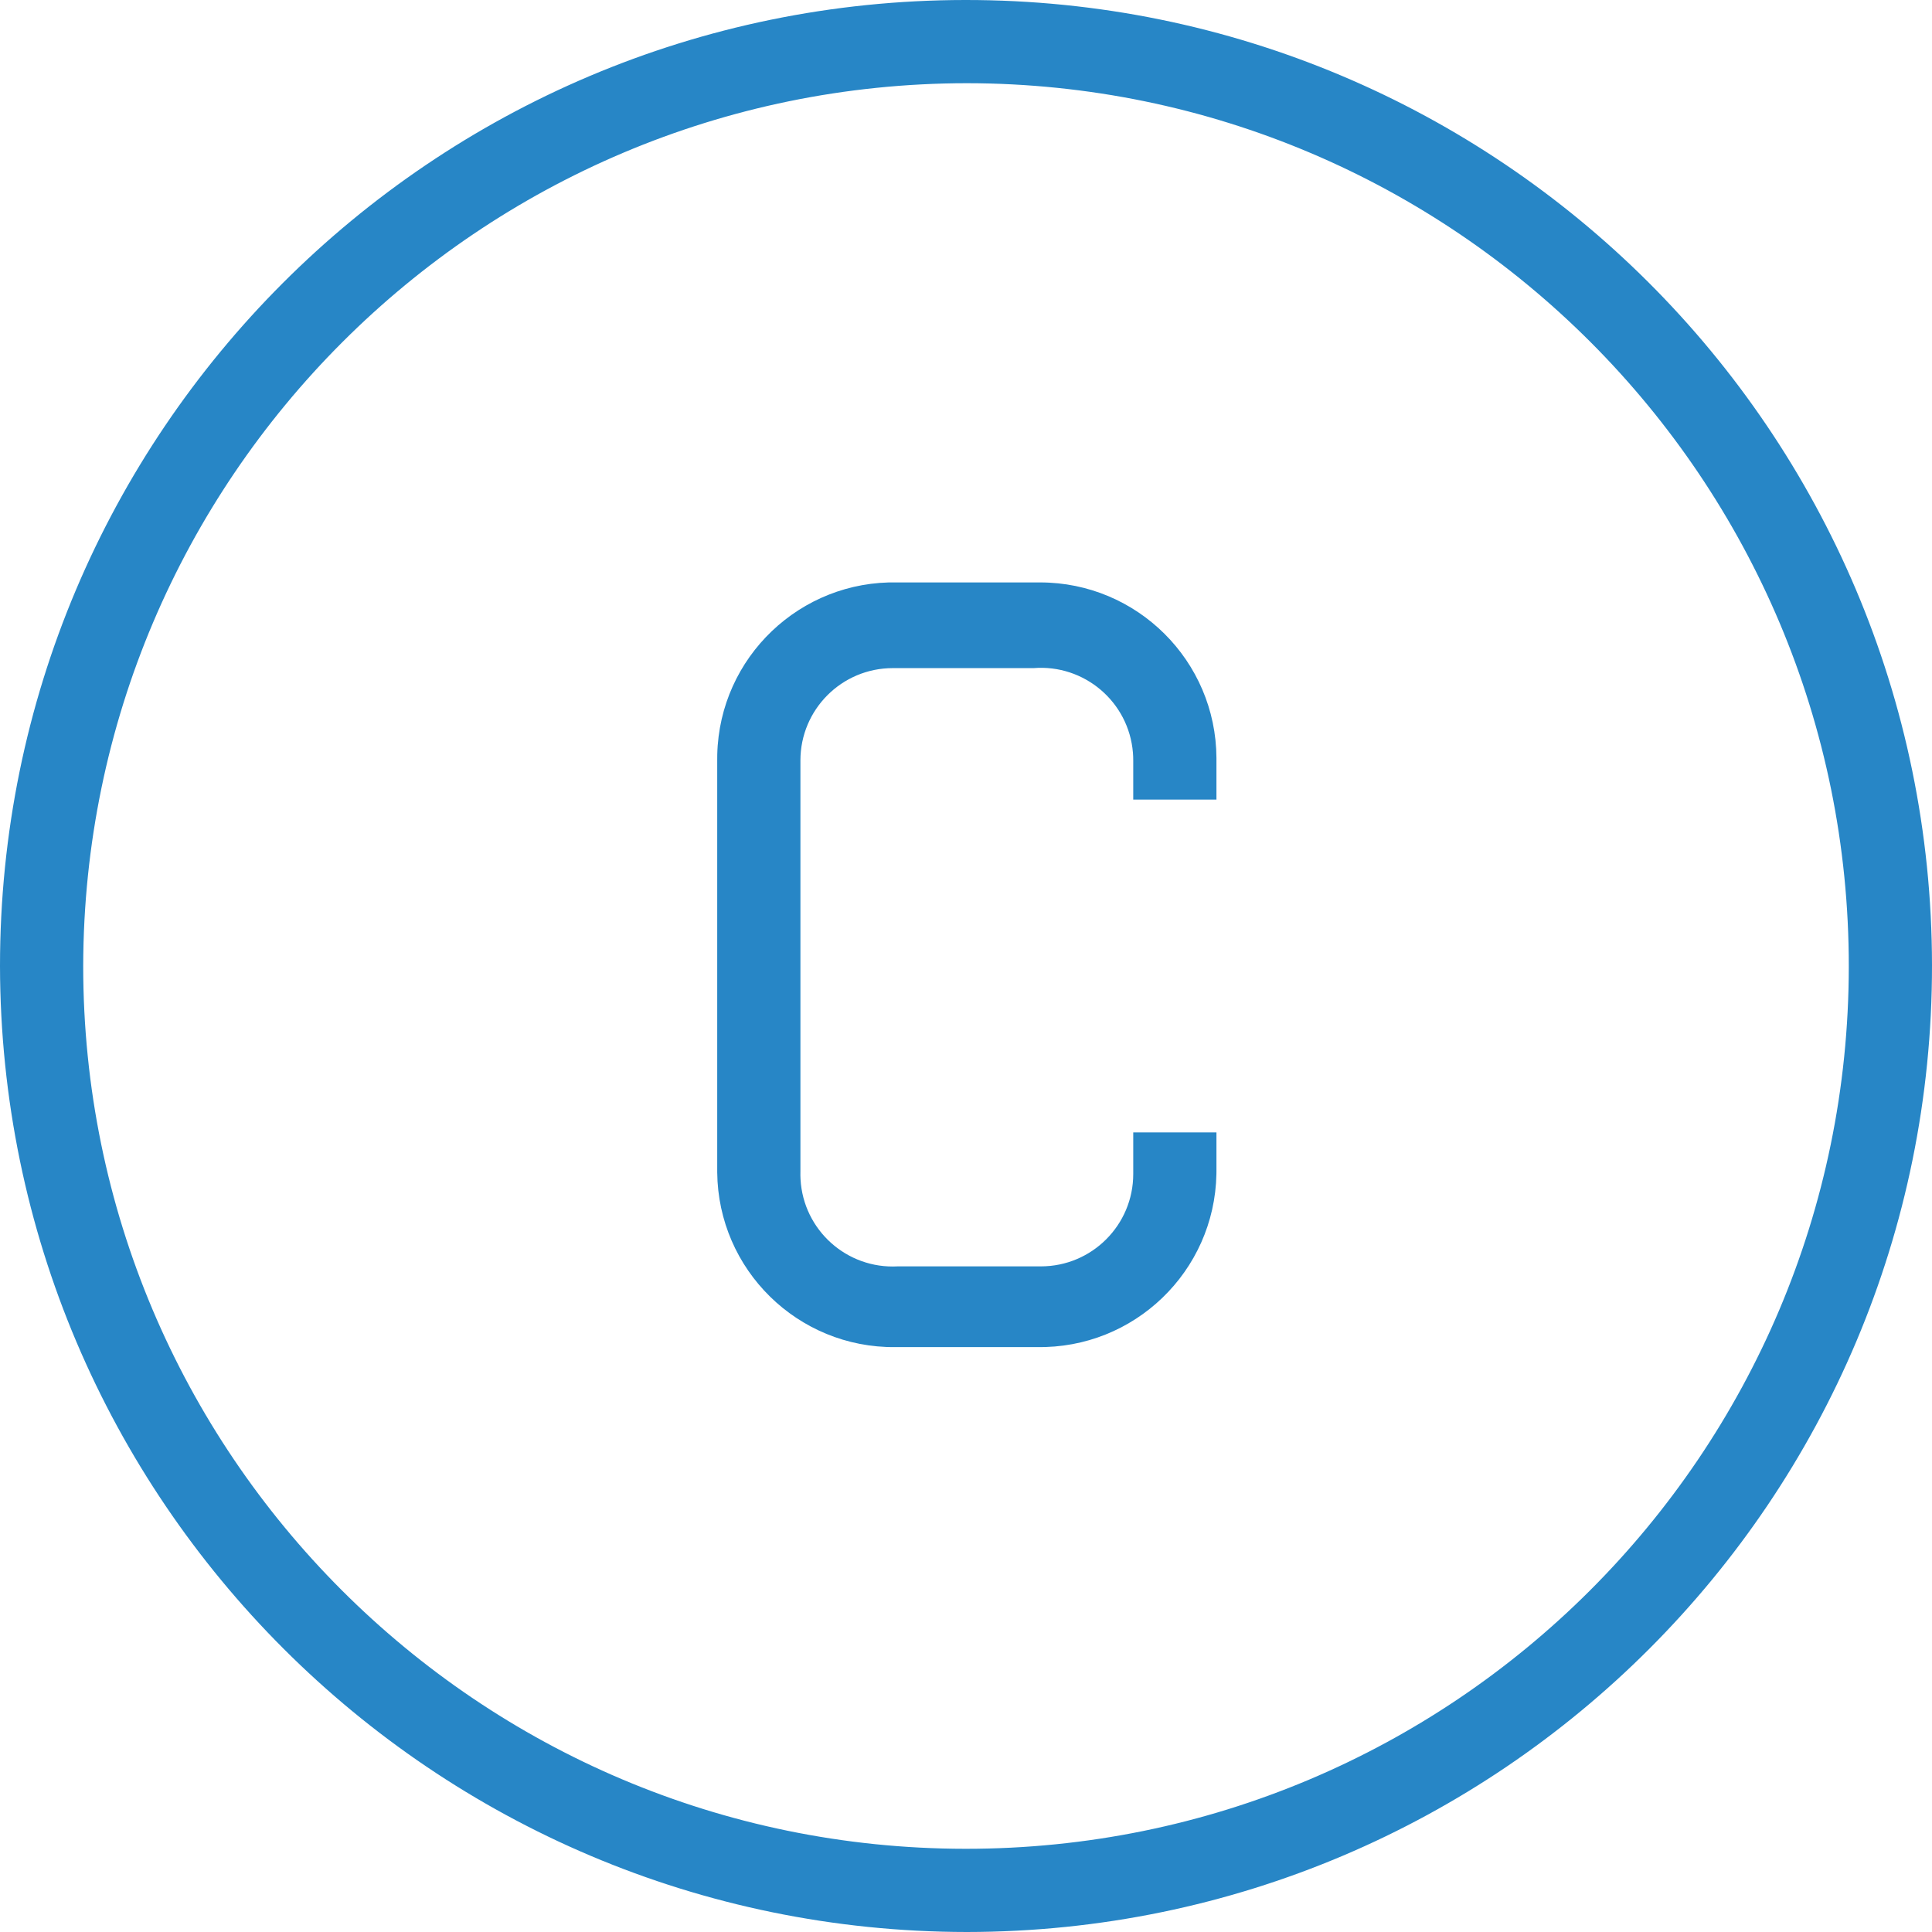
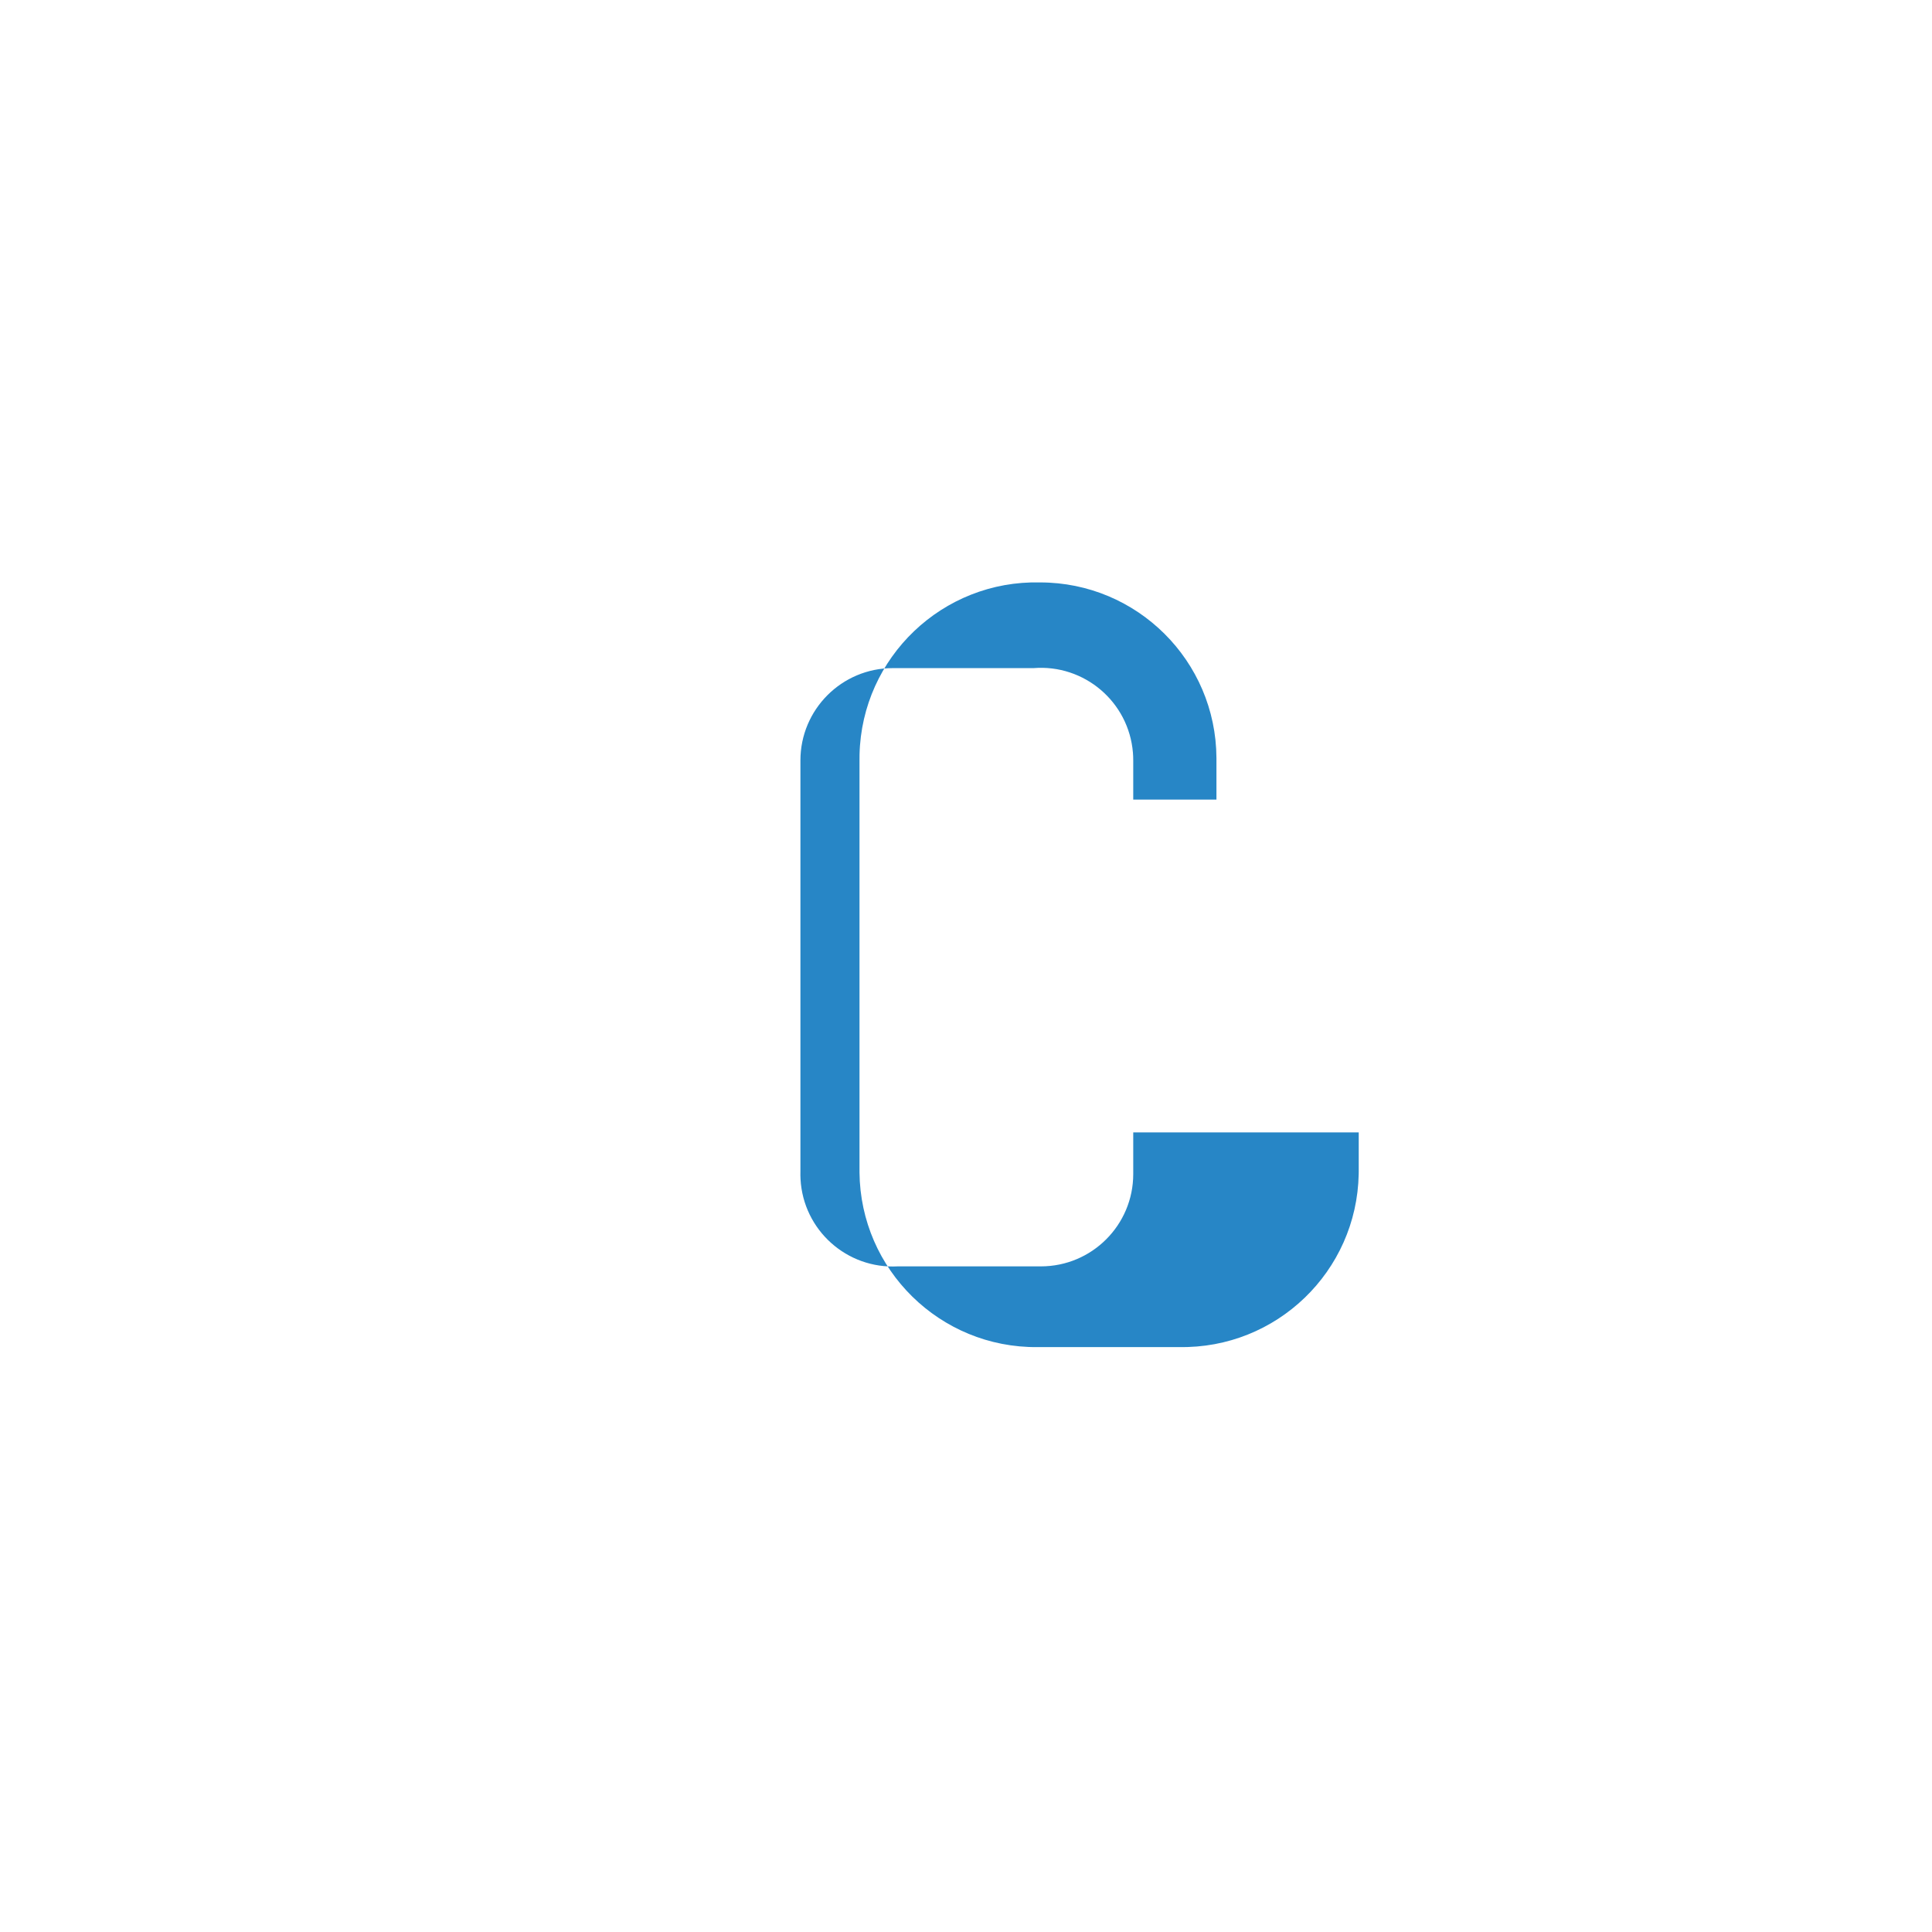
<svg xmlns="http://www.w3.org/2000/svg" version="1.1" id="Capa_1" x="0px" y="0px" viewBox="0 0 495.36 495.36" style="enable-background:new 0 0 495.36 495.36;" xml:space="preserve" width="512px" height="512px" class="">
  <g>
    <g>
      <g>
-         <path d="M247.467,0C110.76,0.118,0,110.973,0,247.68c0.235,136.776,111.117,247.563,247.893,247.68    c136.79-0.118,247.584-111.103,247.467-247.893C495.242,110.677,384.257-0.118,247.467,0z M247.467,474.026    C122.542,473.909,21.333,372.604,21.333,247.68C21.568,122.686,122.9,21.451,247.893,21.333    c125.008,0.118,226.251,101.552,226.133,226.56S372.474,474.144,247.467,474.026z" data-original="#000000" class="active-path" data-old_color="#2786c6" fill="#2786c6" />
-       </g>
+         </g>
    </g>
    <g>
      <g>
-         <path d="M311.893,205.013v-10.667c-0.117-24.895-20.332-45.014-45.227-45.013h-36.48c-24.971-0.59-45.693,19.174-46.283,44.145    c-0.012,0.503-0.015,1.005-0.01,1.508v105.6c0.229,24.977,20.662,45.039,45.639,44.811c0.218-0.002,0.436-0.006,0.655-0.011    h35.627c24.974,0.472,45.601-19.391,46.072-44.365c0.004-0.216,0.007-0.432,0.008-0.648v-10.027H290.56v10.667    c0,13.078-10.601,23.68-23.679,23.681c-0.071,0-0.143,0-0.214-0.001h-36.48c-13.059,0.712-24.222-9.297-24.935-22.355    c-0.036-0.654-0.044-1.31-0.026-1.965V194.987c-0.002-13.078,10.598-23.682,23.676-23.684c0.143,0,0.287,0.001,0.43,0.004h35.627    c13.035-1.06,24.462,8.647,25.522,21.682c0.054,0.665,0.08,1.331,0.078,1.998v10.027H311.893z" data-original="#000000" class="active-path" data-old_color="#2786c6" fill="#2786c6" />
+         <path d="M311.893,205.013v-10.667c-0.117-24.895-20.332-45.014-45.227-45.013c-24.971-0.59-45.693,19.174-46.283,44.145    c-0.012,0.503-0.015,1.005-0.01,1.508v105.6c0.229,24.977,20.662,45.039,45.639,44.811c0.218-0.002,0.436-0.006,0.655-0.011    h35.627c24.974,0.472,45.601-19.391,46.072-44.365c0.004-0.216,0.007-0.432,0.008-0.648v-10.027H290.56v10.667    c0,13.078-10.601,23.68-23.679,23.681c-0.071,0-0.143,0-0.214-0.001h-36.48c-13.059,0.712-24.222-9.297-24.935-22.355    c-0.036-0.654-0.044-1.31-0.026-1.965V194.987c-0.002-13.078,10.598-23.682,23.676-23.684c0.143,0,0.287,0.001,0.43,0.004h35.627    c13.035-1.06,24.462,8.647,25.522,21.682c0.054,0.665,0.08,1.331,0.078,1.998v10.027H311.893z" data-original="#000000" class="active-path" data-old_color="#2786c6" fill="#2786c6" />
      </g>
    </g>
  </g>
</svg>